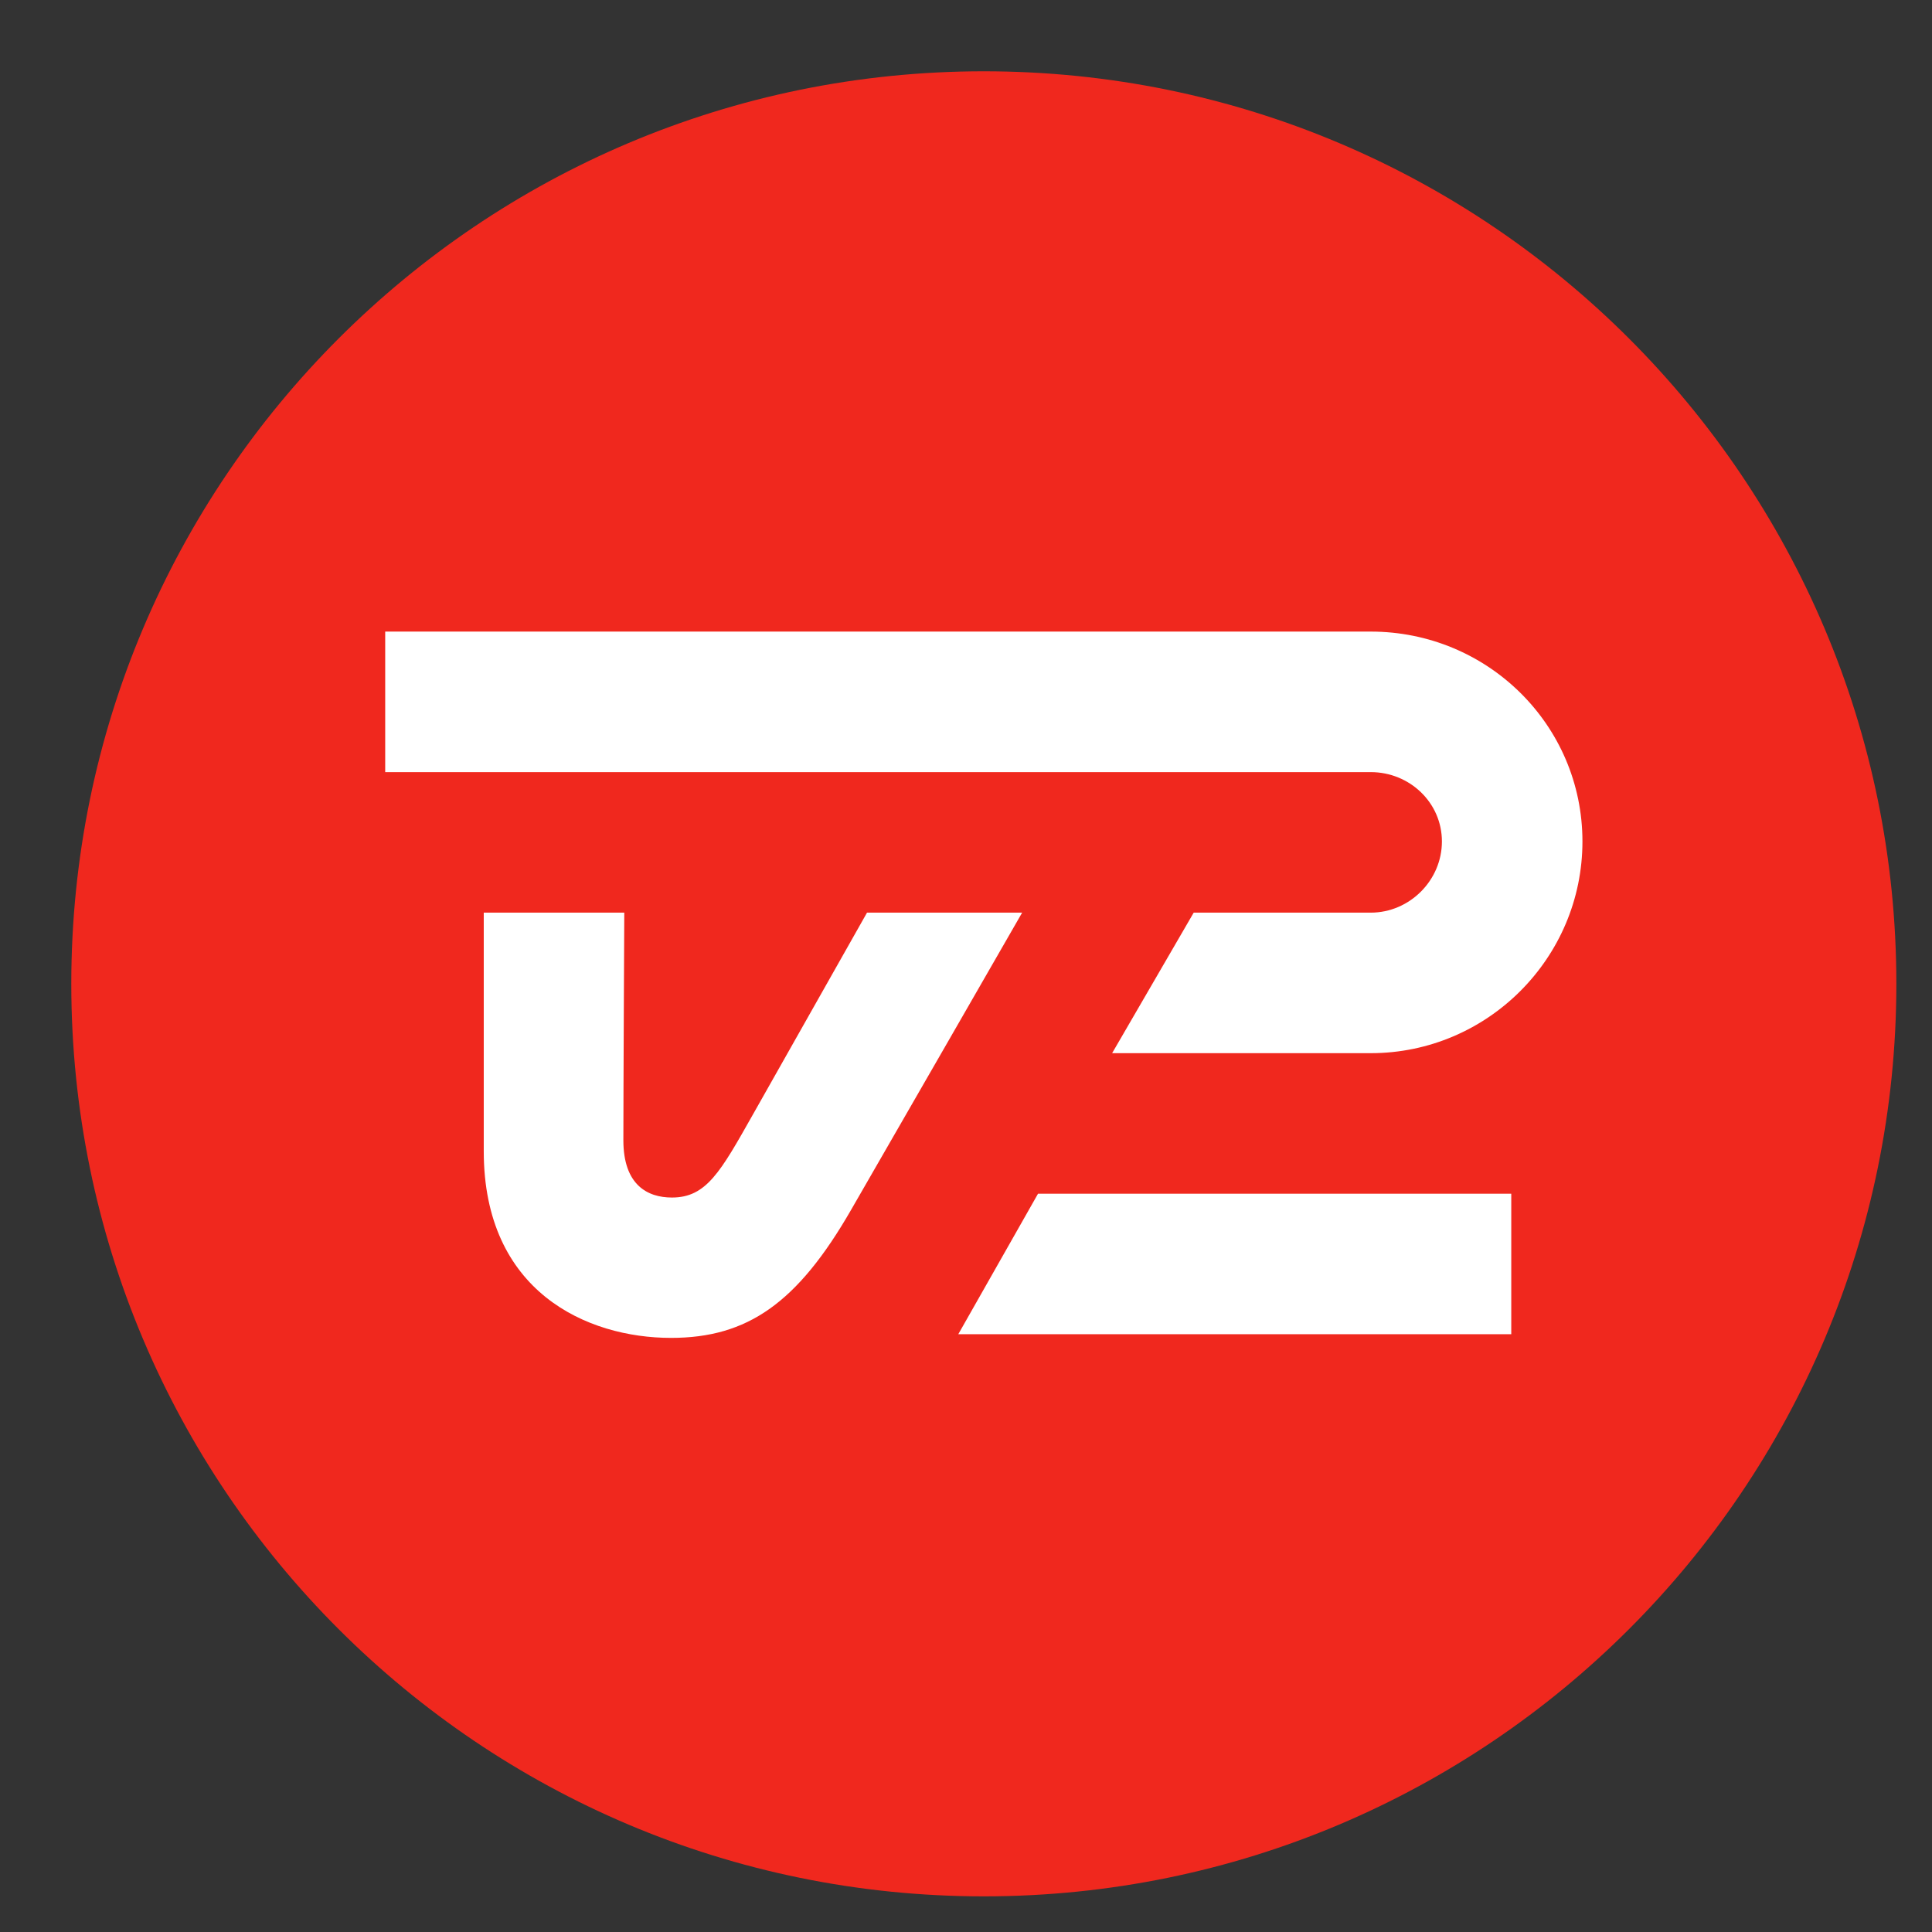
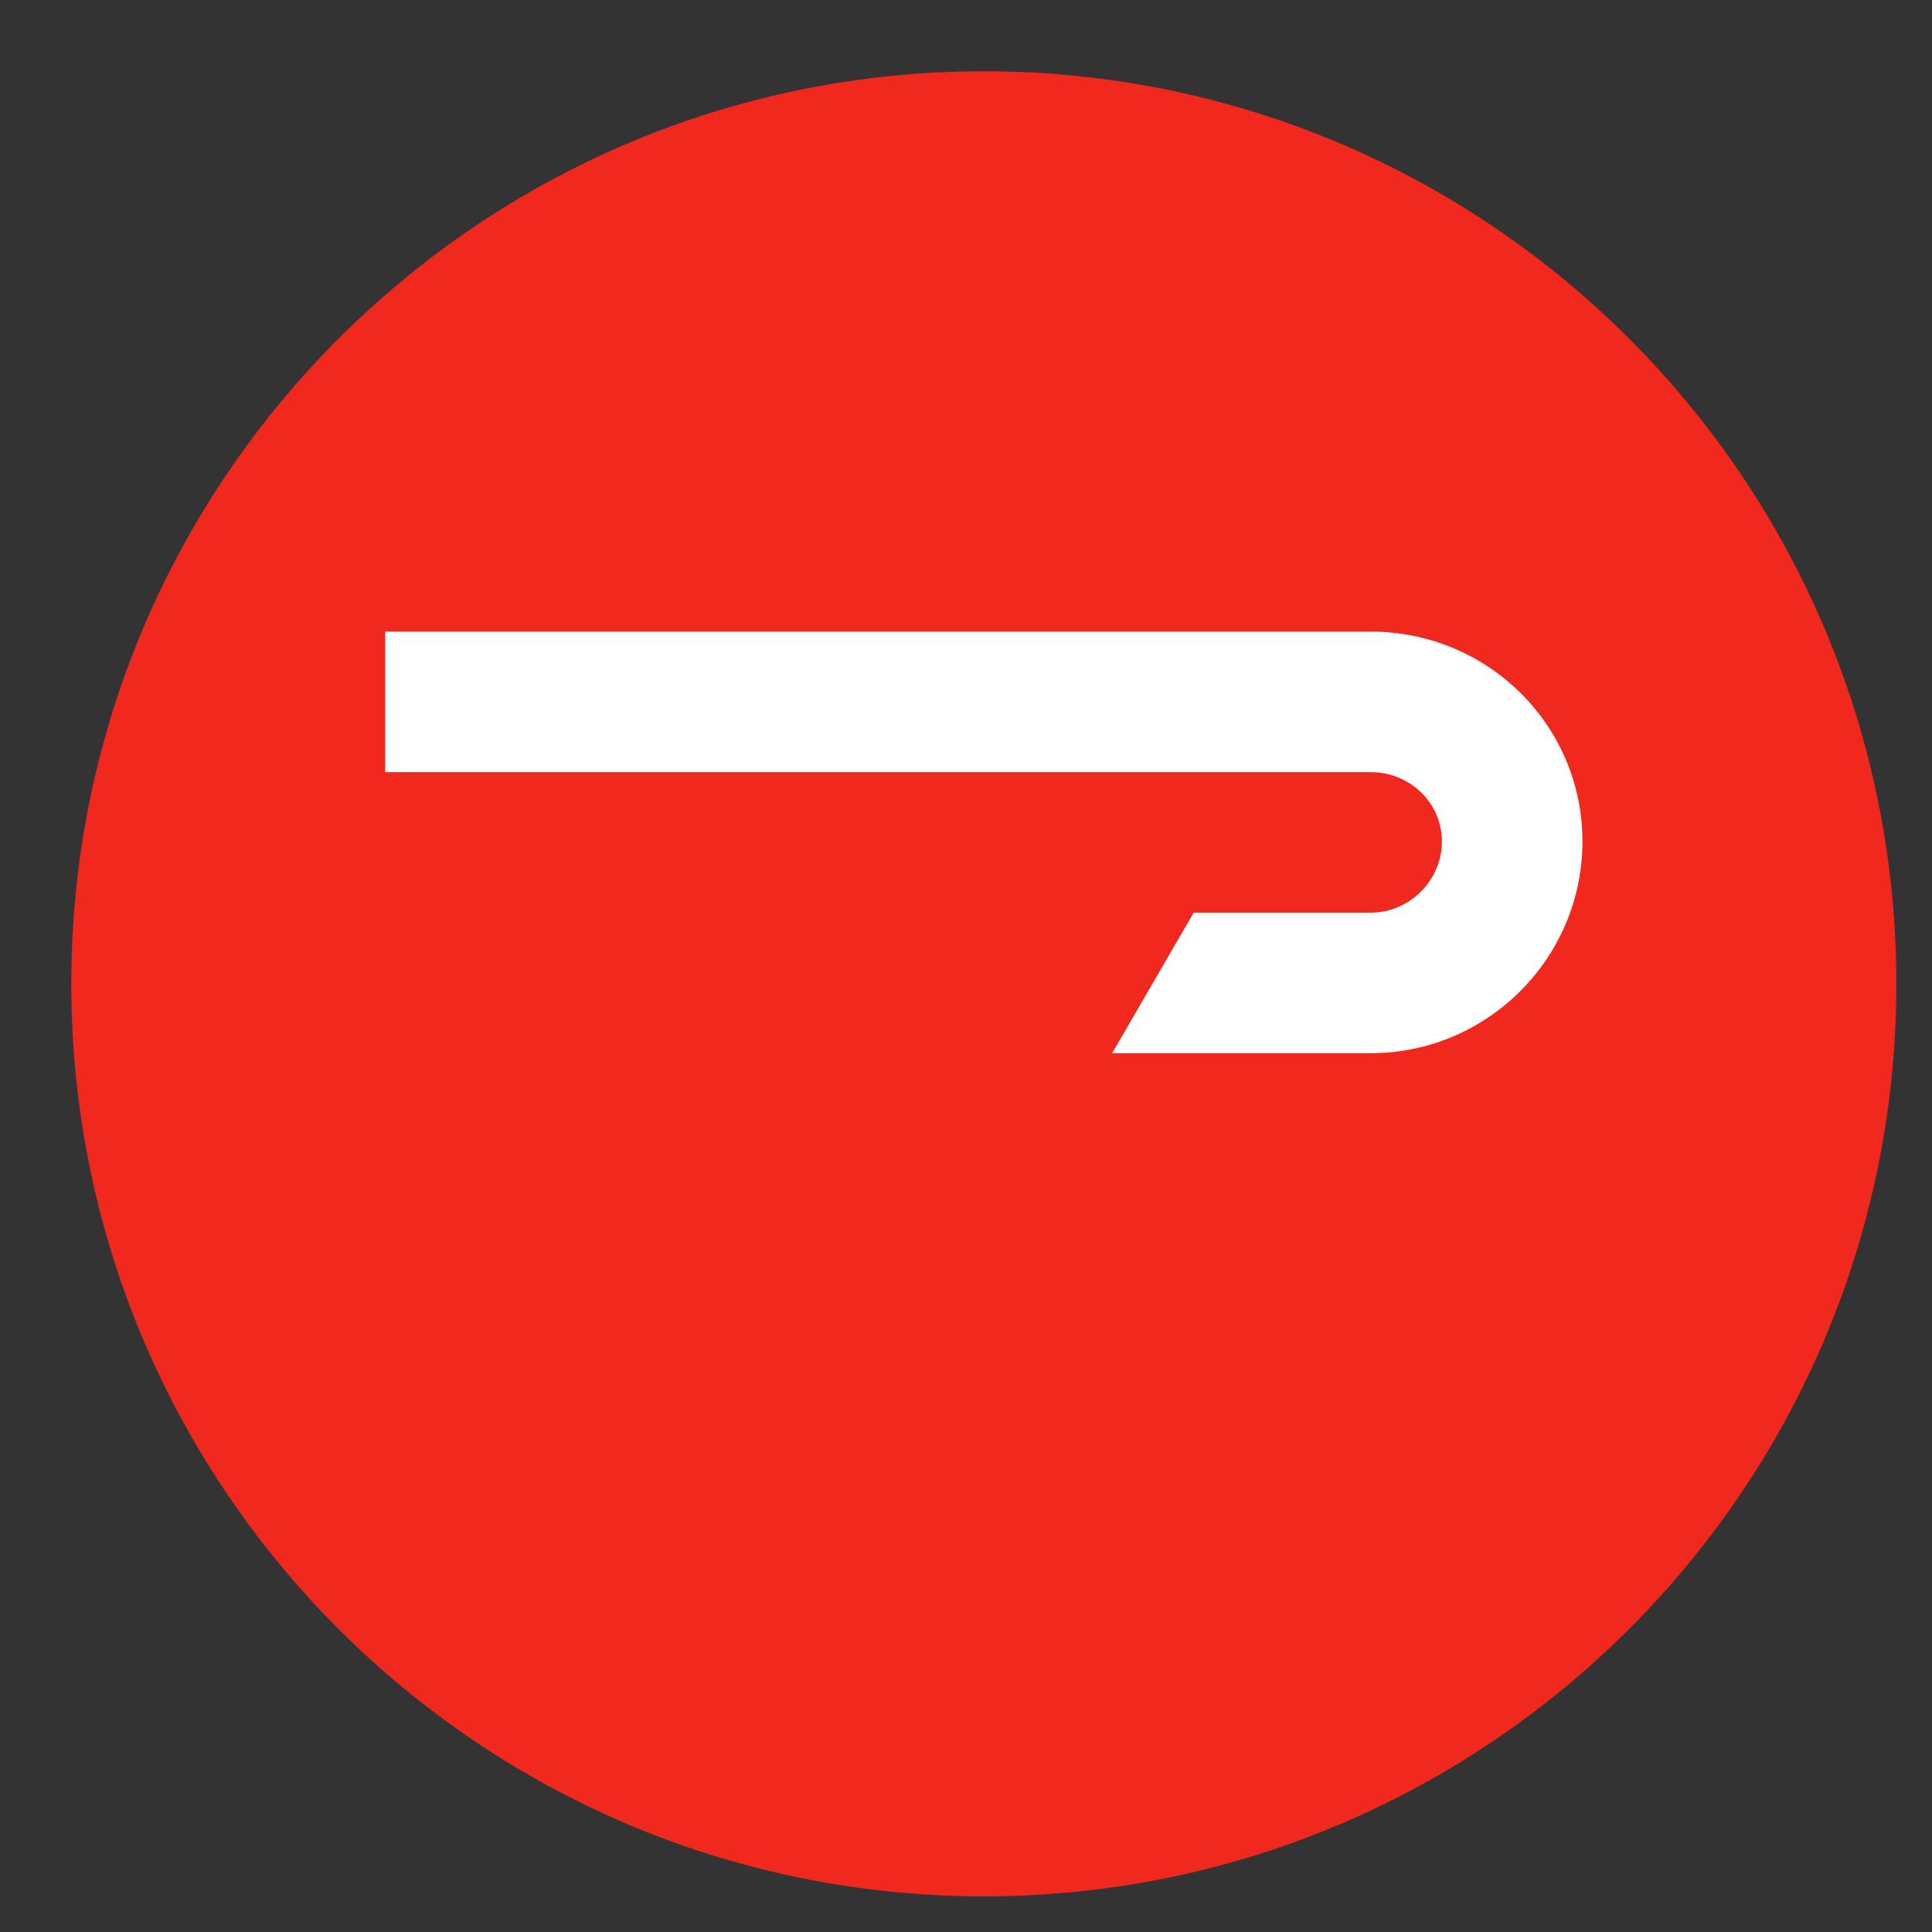
<svg xmlns="http://www.w3.org/2000/svg" viewBox="-10 -10 271 271">
  <rect x="-10" y="-10" width="271" height="271" fill="#333333" stroke="none" />
  <path fill="#f0281e" d="M128 256c70.692 0 128-57.308 128-128C256 57.308 198.692 0 128 0 57.308 0 0 57.308 0 128c0 70.692 57.308 128 128 128Z" />
-   <path fill="#fff" d="M111.616 118.016s-9.677 17.126-15.974 28.262c-4.582 8.115-6.554 11.699-11.392 11.699-3.405 0-6.81-1.741-6.81-8.038 0-6.323.128-31.923.128-31.923H57.856v33.459c0 19.712 14.464 26.189 26.266 26.189 10.726 0 17.741-4.89 25.267-17.971 3.251-5.606 23.987-41.677 23.987-41.677ZM124.416 177.152h77.568V157.44H135.603Z" />
  <path fill="#fff" d="M182.272 78.592H44.032v19.712H182.272c5.453 0 9.984 4.275 9.984 9.728s-4.531 9.984-9.984 9.984H157.44l-11.443 19.712h36.275c16.358 0 29.696-13.338 29.696-29.696 0-16.358-13.338-29.44-29.696-29.44Z" />
</svg>